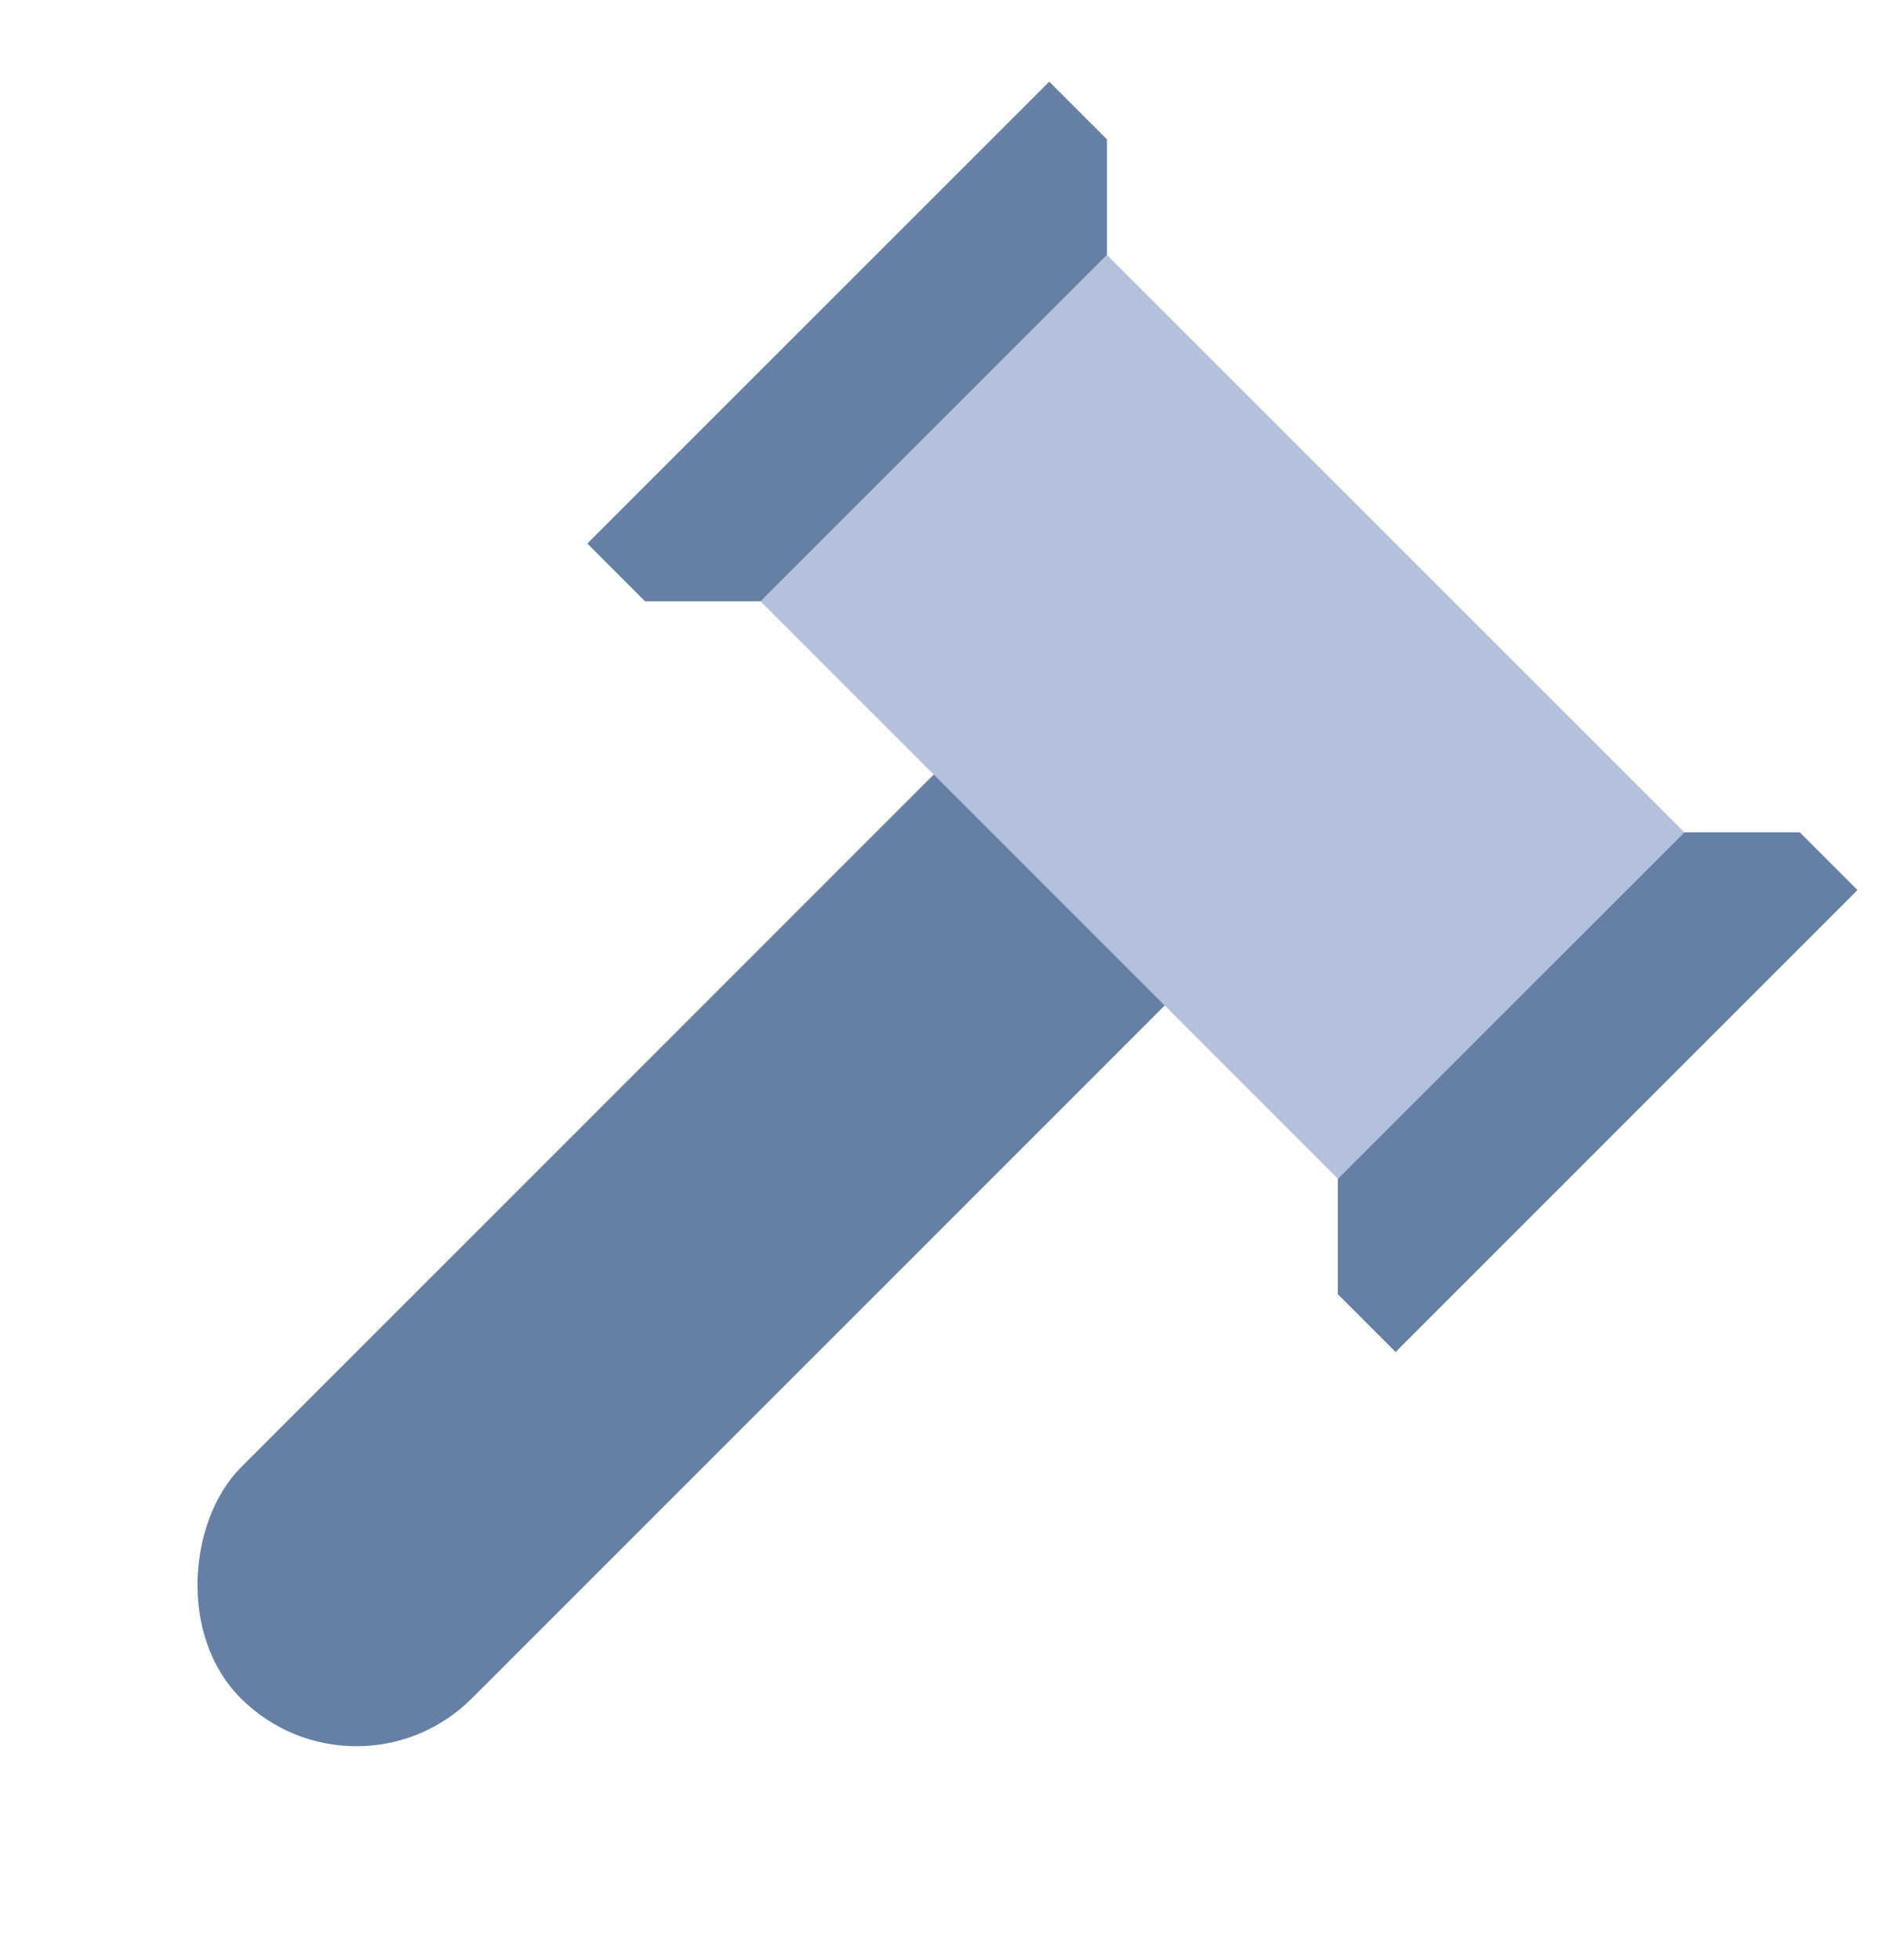
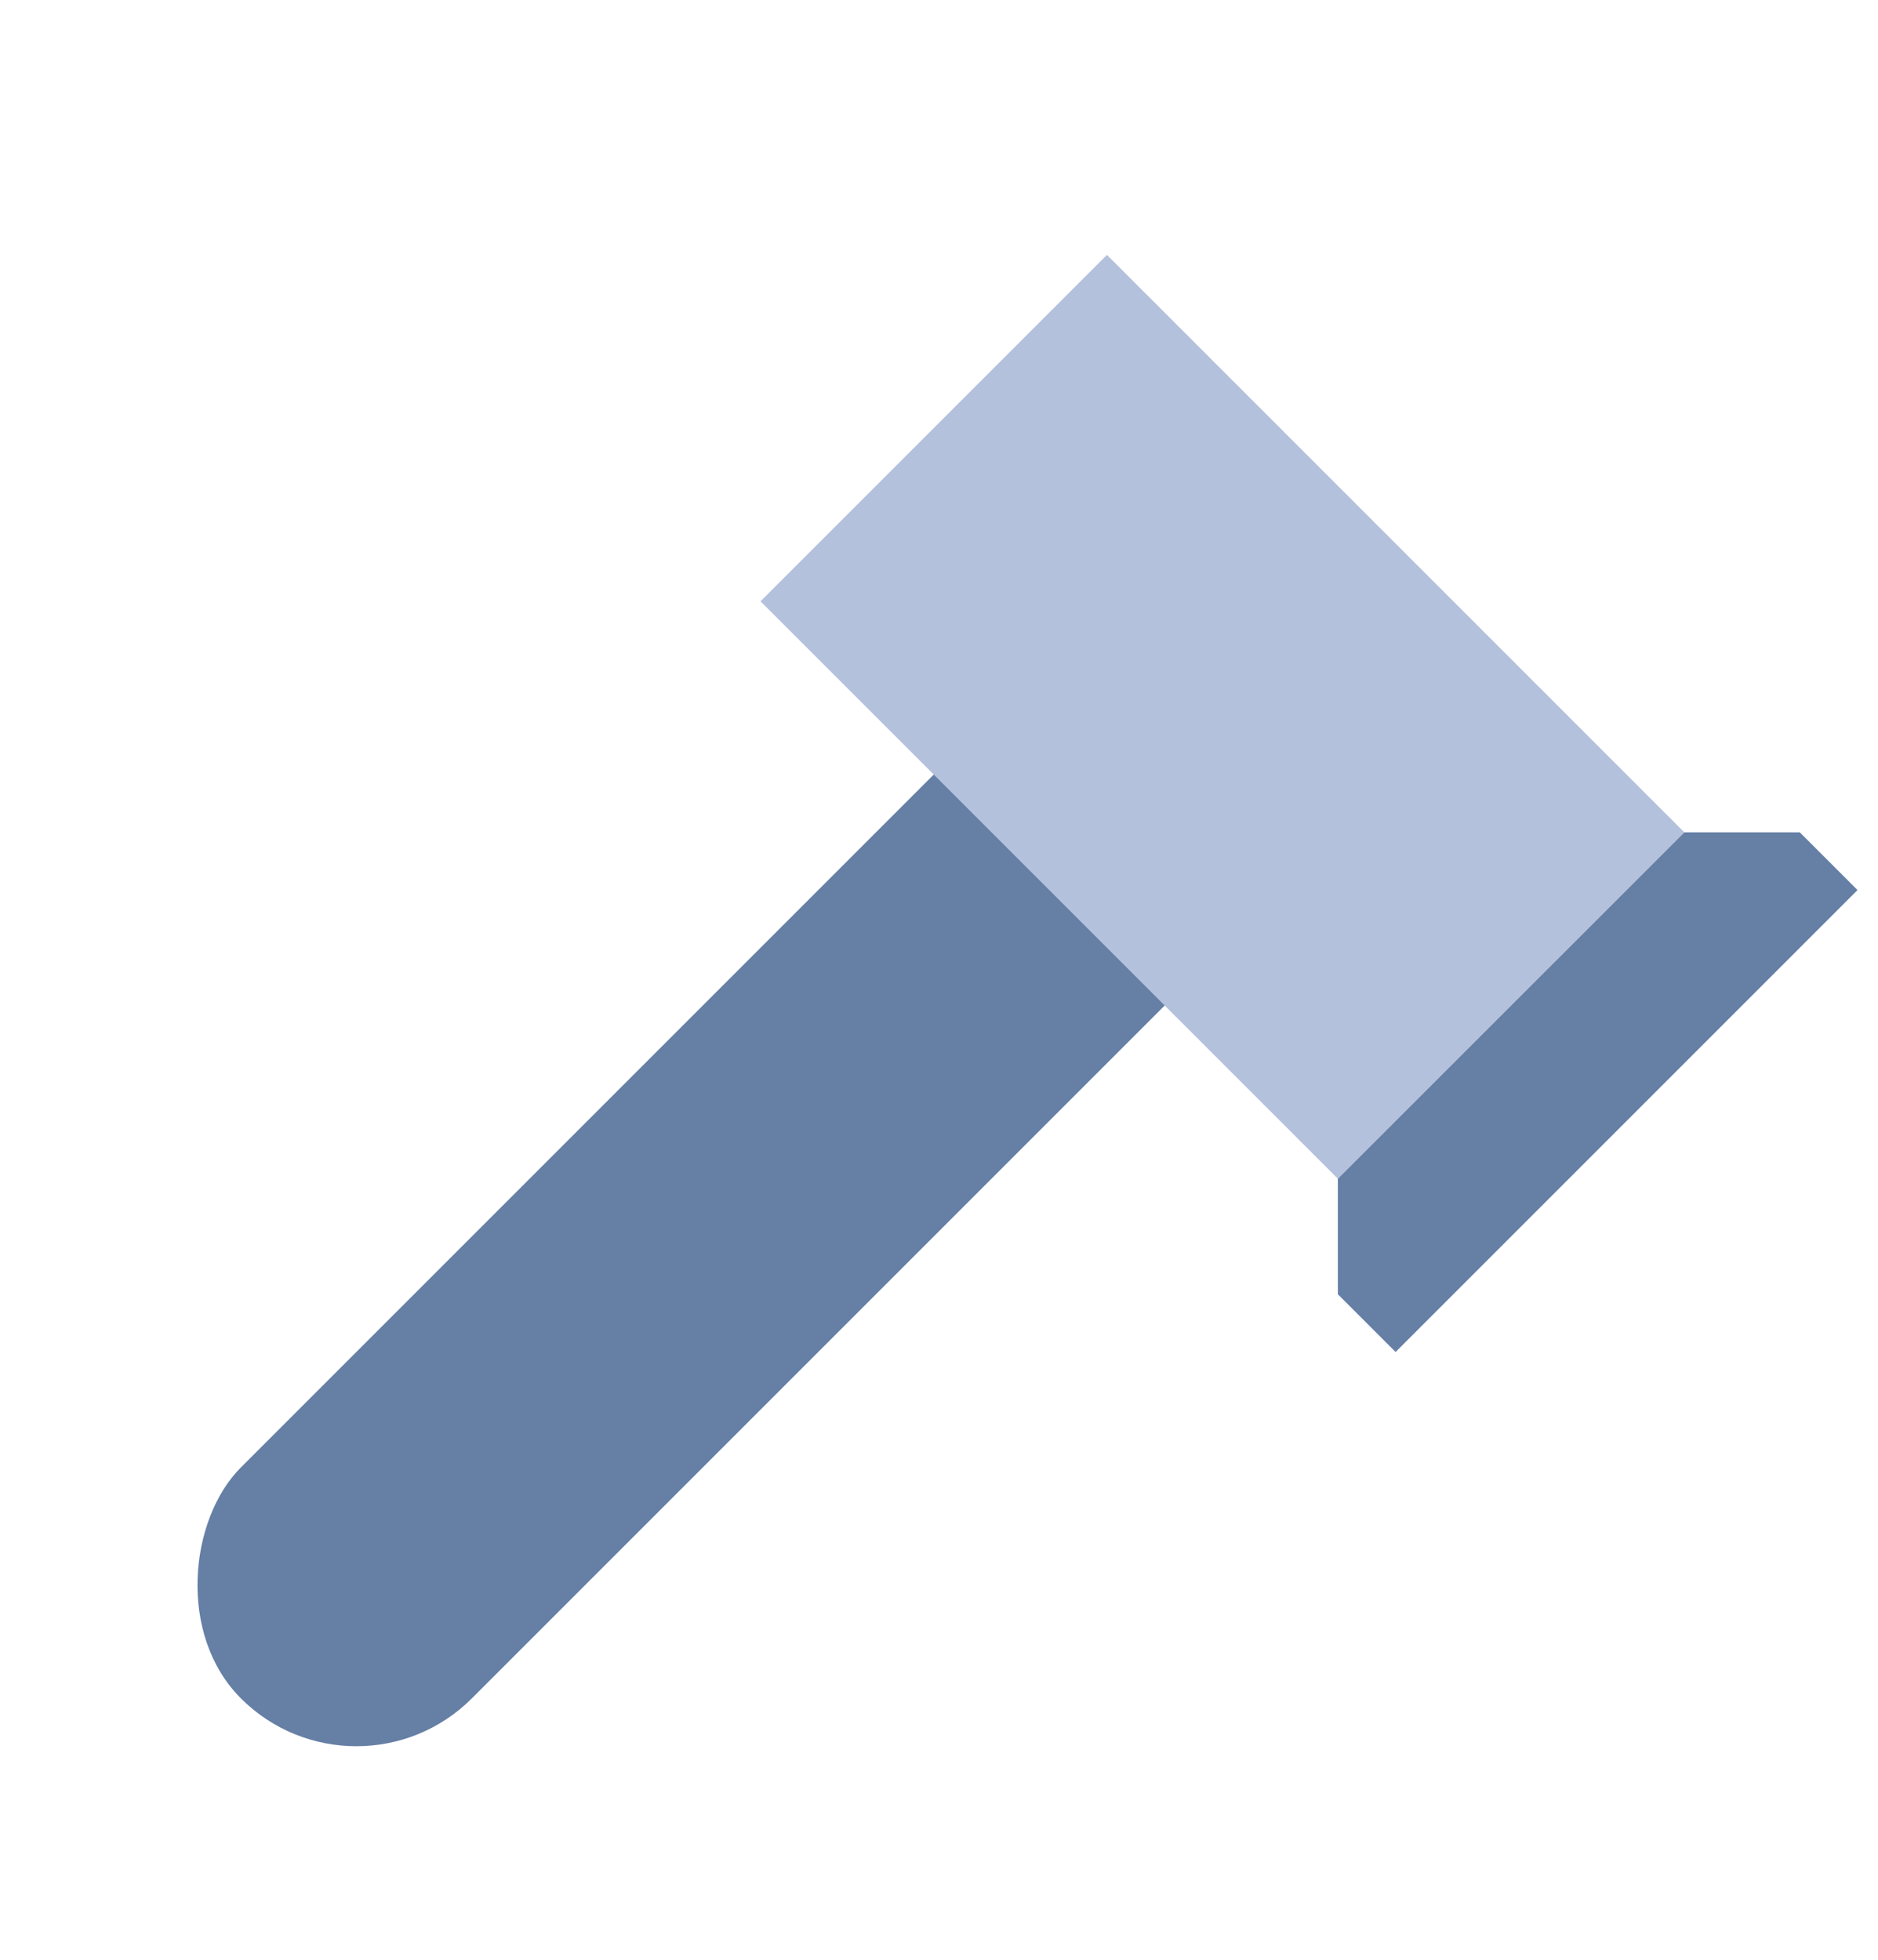
<svg xmlns="http://www.w3.org/2000/svg" width="23" height="24" viewBox="0 0 23 24" fill="none">
  <g clip-path="url(#clip0_2614_974)">
    <rect x="13.557" y="7.364" width="4" height="17" rx="2" transform="rotate(45 13.557 7.364)" fill="#657FA5" />
    <rect x="9.314" y="7.364" width="6" height="10" transform="rotate(-45 9.314 7.364)" fill="#B4C1DC" />
-     <path d="M7.9 7.364L9.315 7.364L13.557 3.122V1.707L12.85 1L7.193 6.657L7.9 7.364Z" fill="#657FA5" />
    <path d="M16.385 15.85L16.385 14.435L20.628 10.193H22.042L22.749 10.9L17.092 16.557L16.385 15.85Z" fill="#657FA5" />
  </g>
  <defs>
    <clipPath id="clip0_2614_974">
      <rect width="22.81" height="24" fill="white" />
    </clipPath>
  </defs>
</svg>